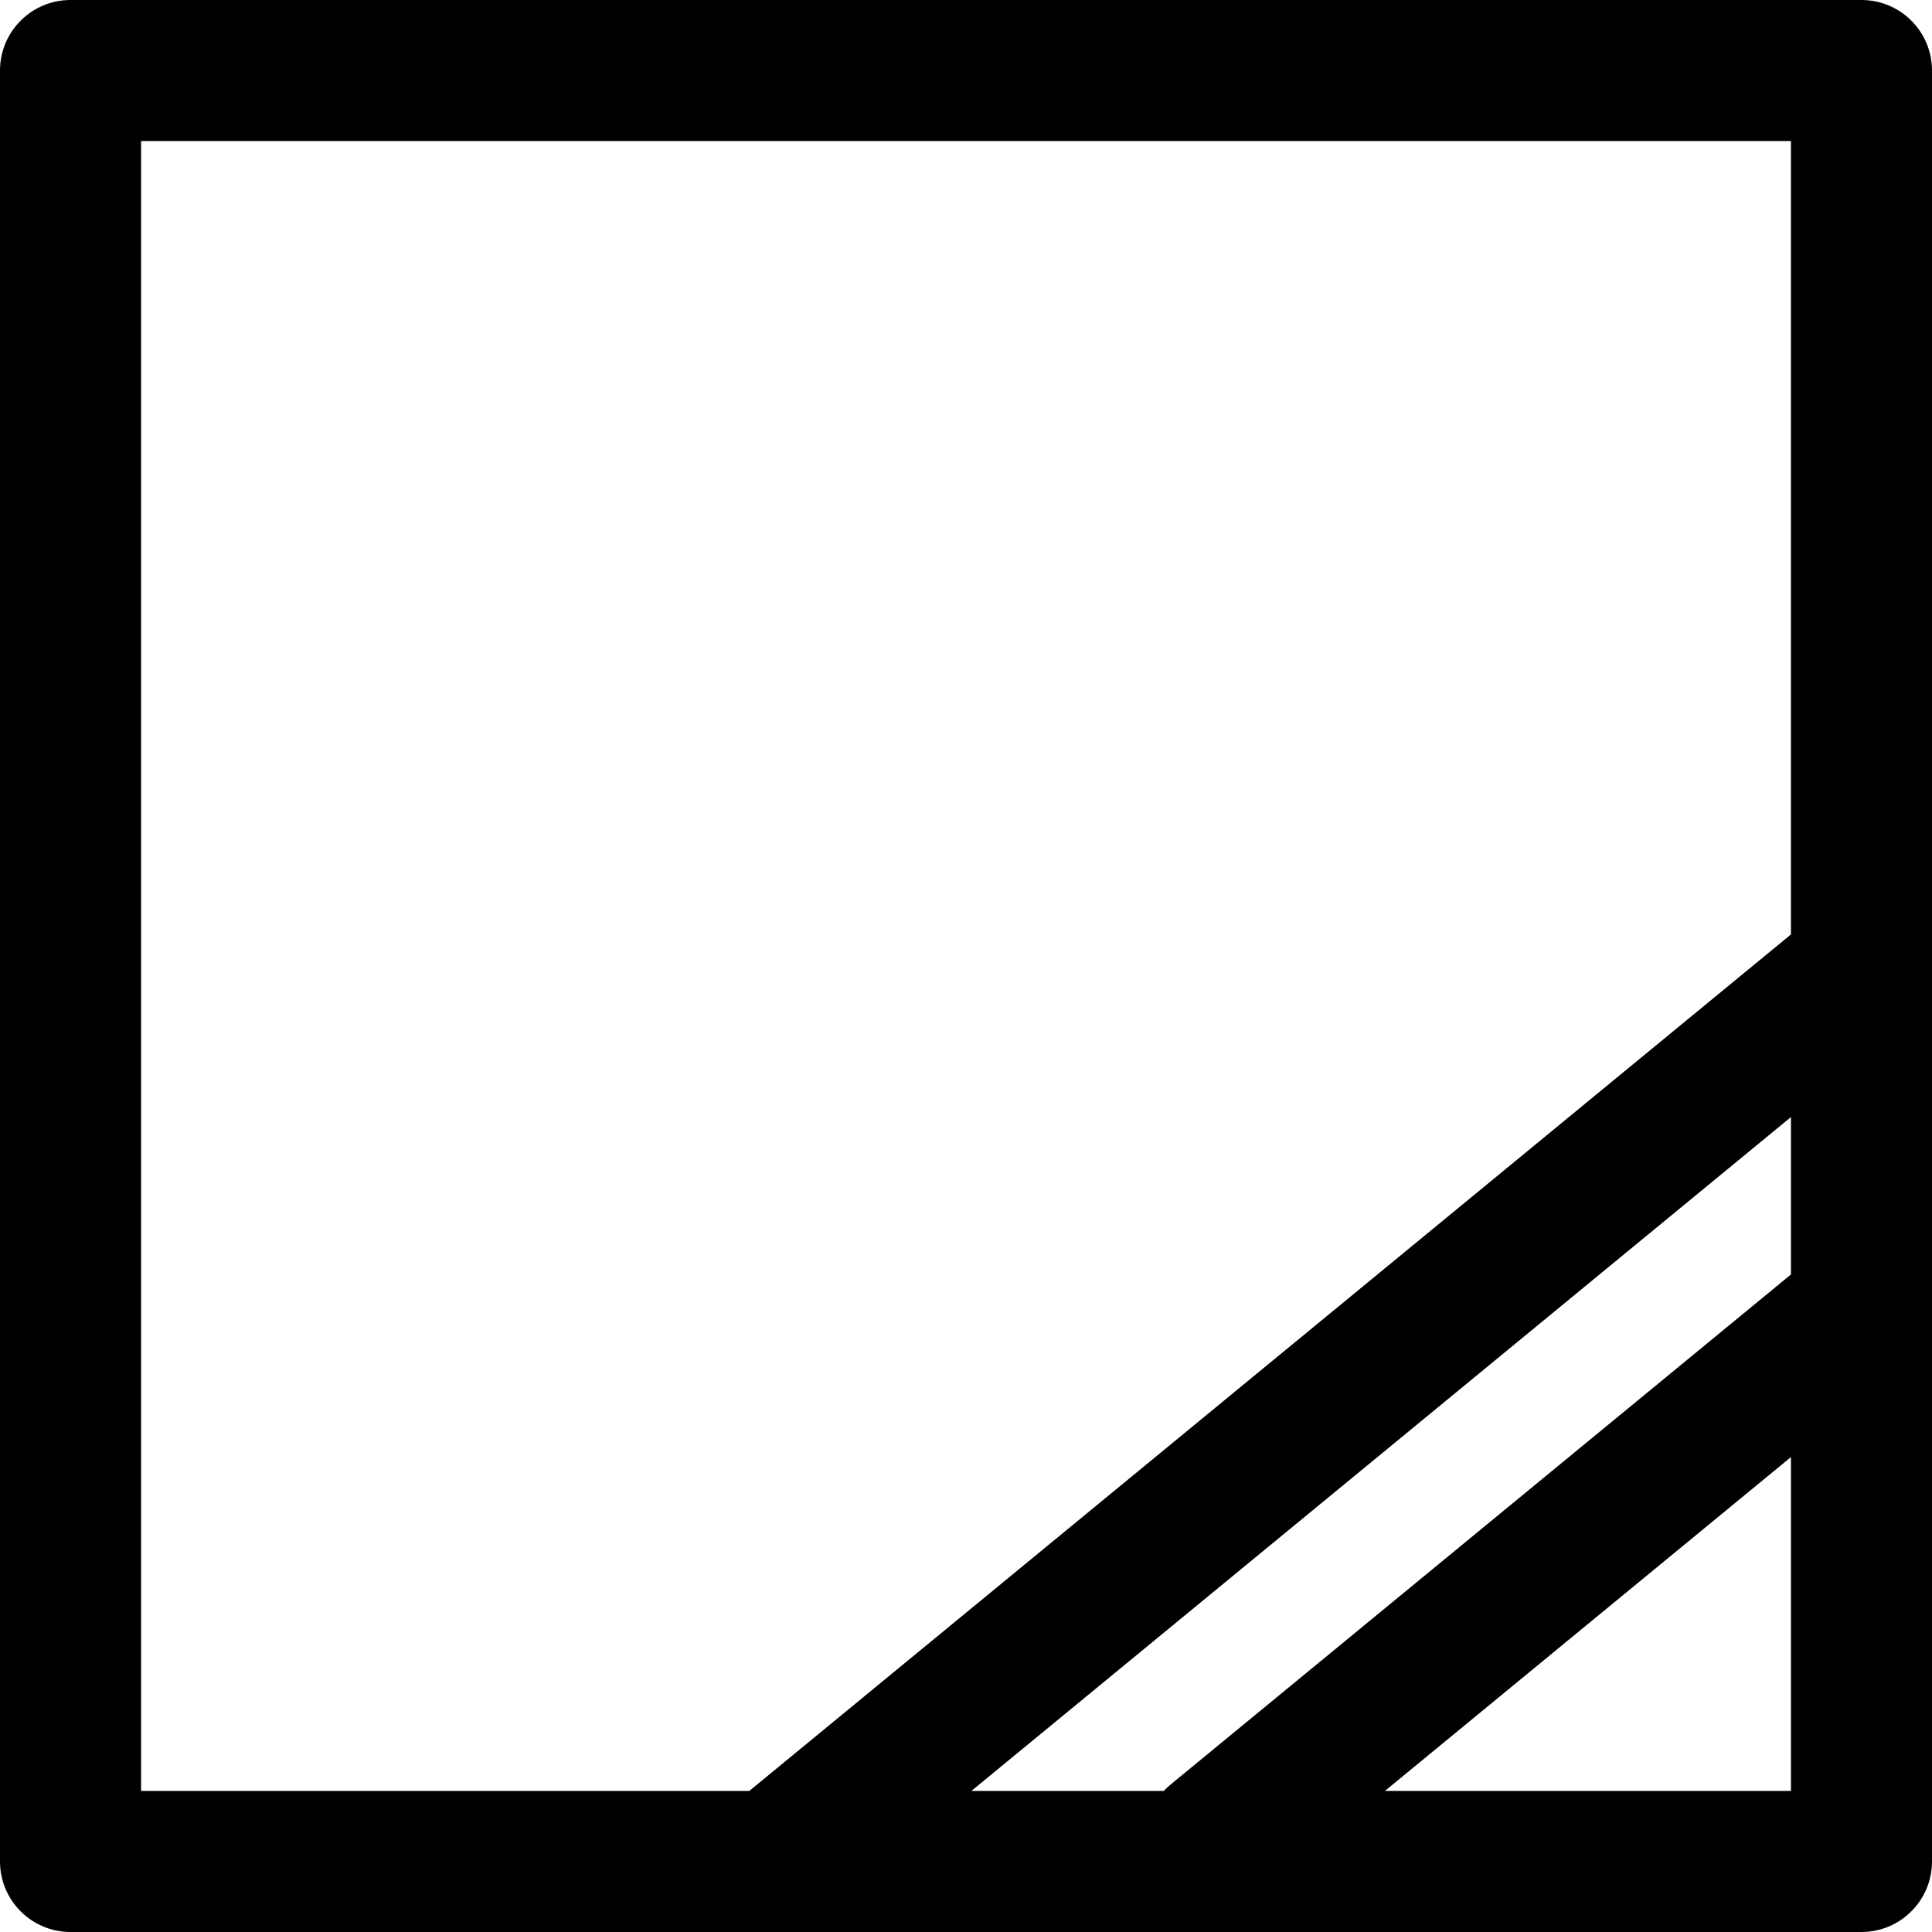
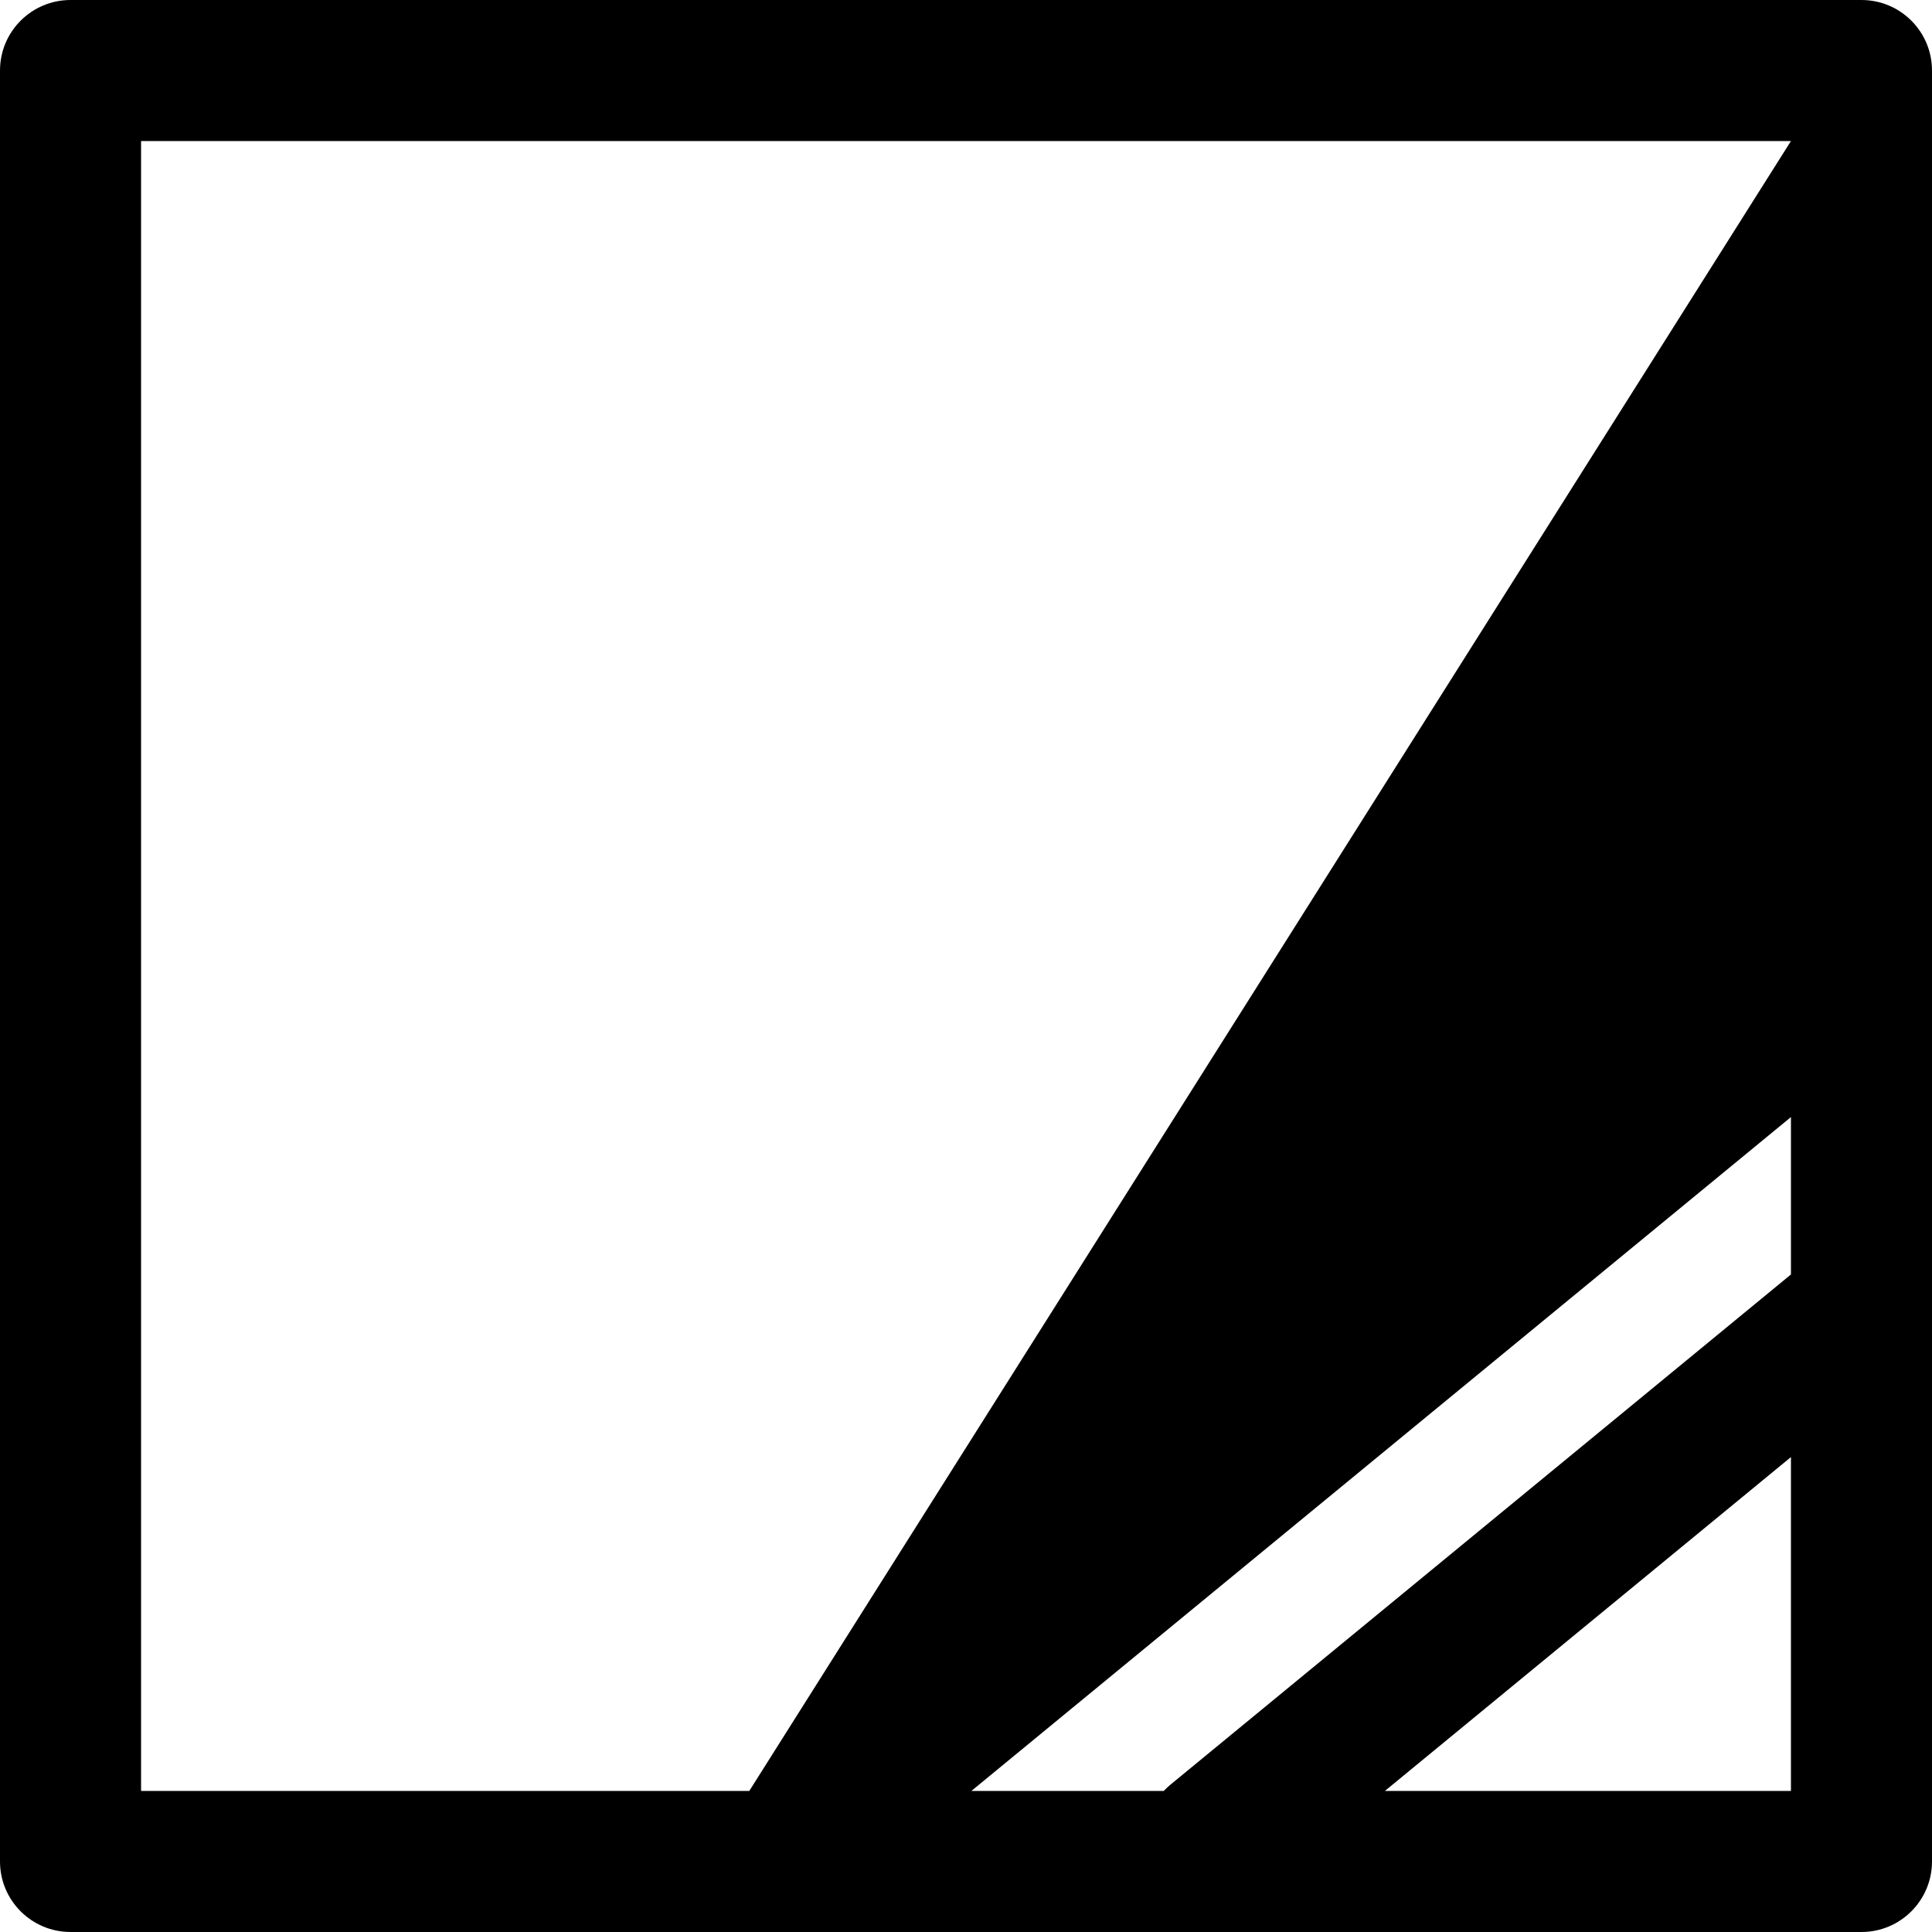
<svg xmlns="http://www.w3.org/2000/svg" fill="#000000" height="800px" width="800px" version="1.1" id="Capa_1" viewBox="0 0 191.736 191.736" xml:space="preserve">
  <g>
-     <path d="M184.736,0H7C3.134,0,0,3.134,0,7v177.736c0,3.866,3.134,7,7,7h177.736c3.866,0,7-3.134,7-7V7   C191.736,3.134,188.603,0,184.736,0z M115.497,177.736H96.403l81.334-66.875v15.62l-61.592,50.643   C115.911,177.315,115.699,177.522,115.497,177.736z M14,14h163.736v78.737L74.361,177.736H14V14z M137.441,177.736l40.296-33.132   v33.132H137.441z" />
+     <path d="M184.736,0H7C3.134,0,0,3.134,0,7v177.736c0,3.866,3.134,7,7,7h177.736c3.866,0,7-3.134,7-7V7   C191.736,3.134,188.603,0,184.736,0z M115.497,177.736H96.403l81.334-66.875v15.62l-61.592,50.643   C115.911,177.315,115.699,177.522,115.497,177.736z M14,14h163.736L74.361,177.736H14V14z M137.441,177.736l40.296-33.132   v33.132H137.441z" />
  </g>
</svg>